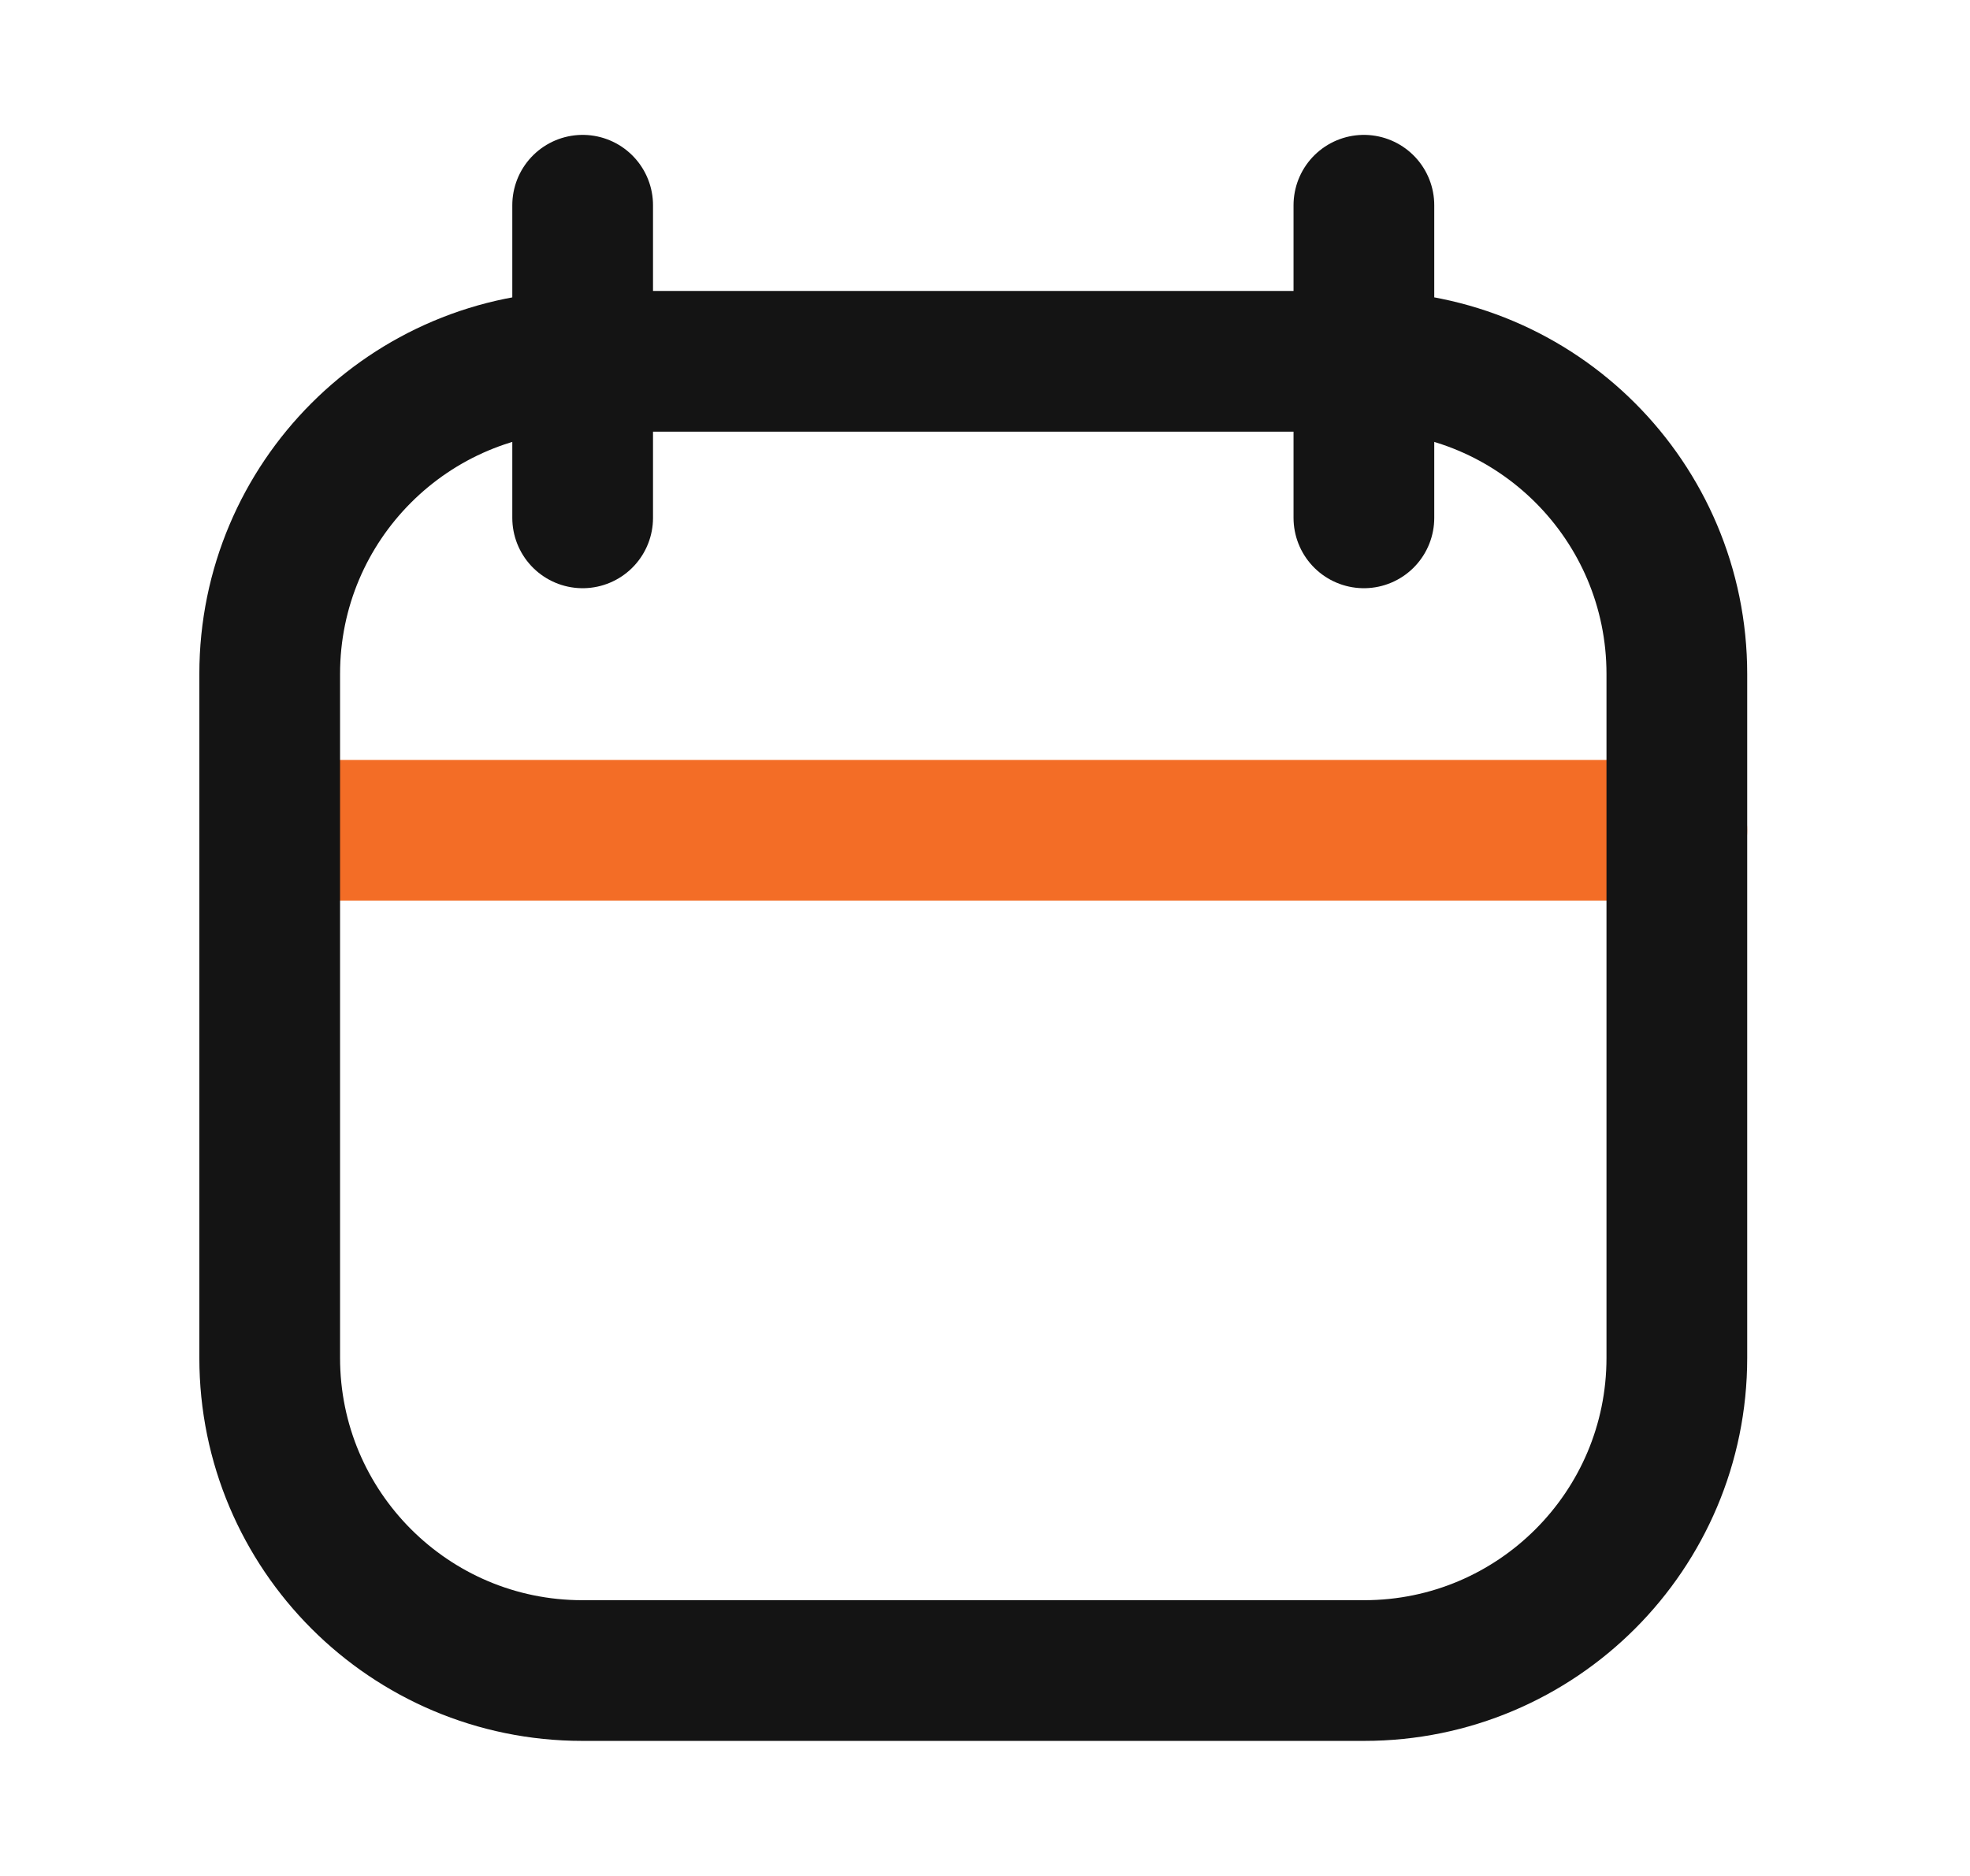
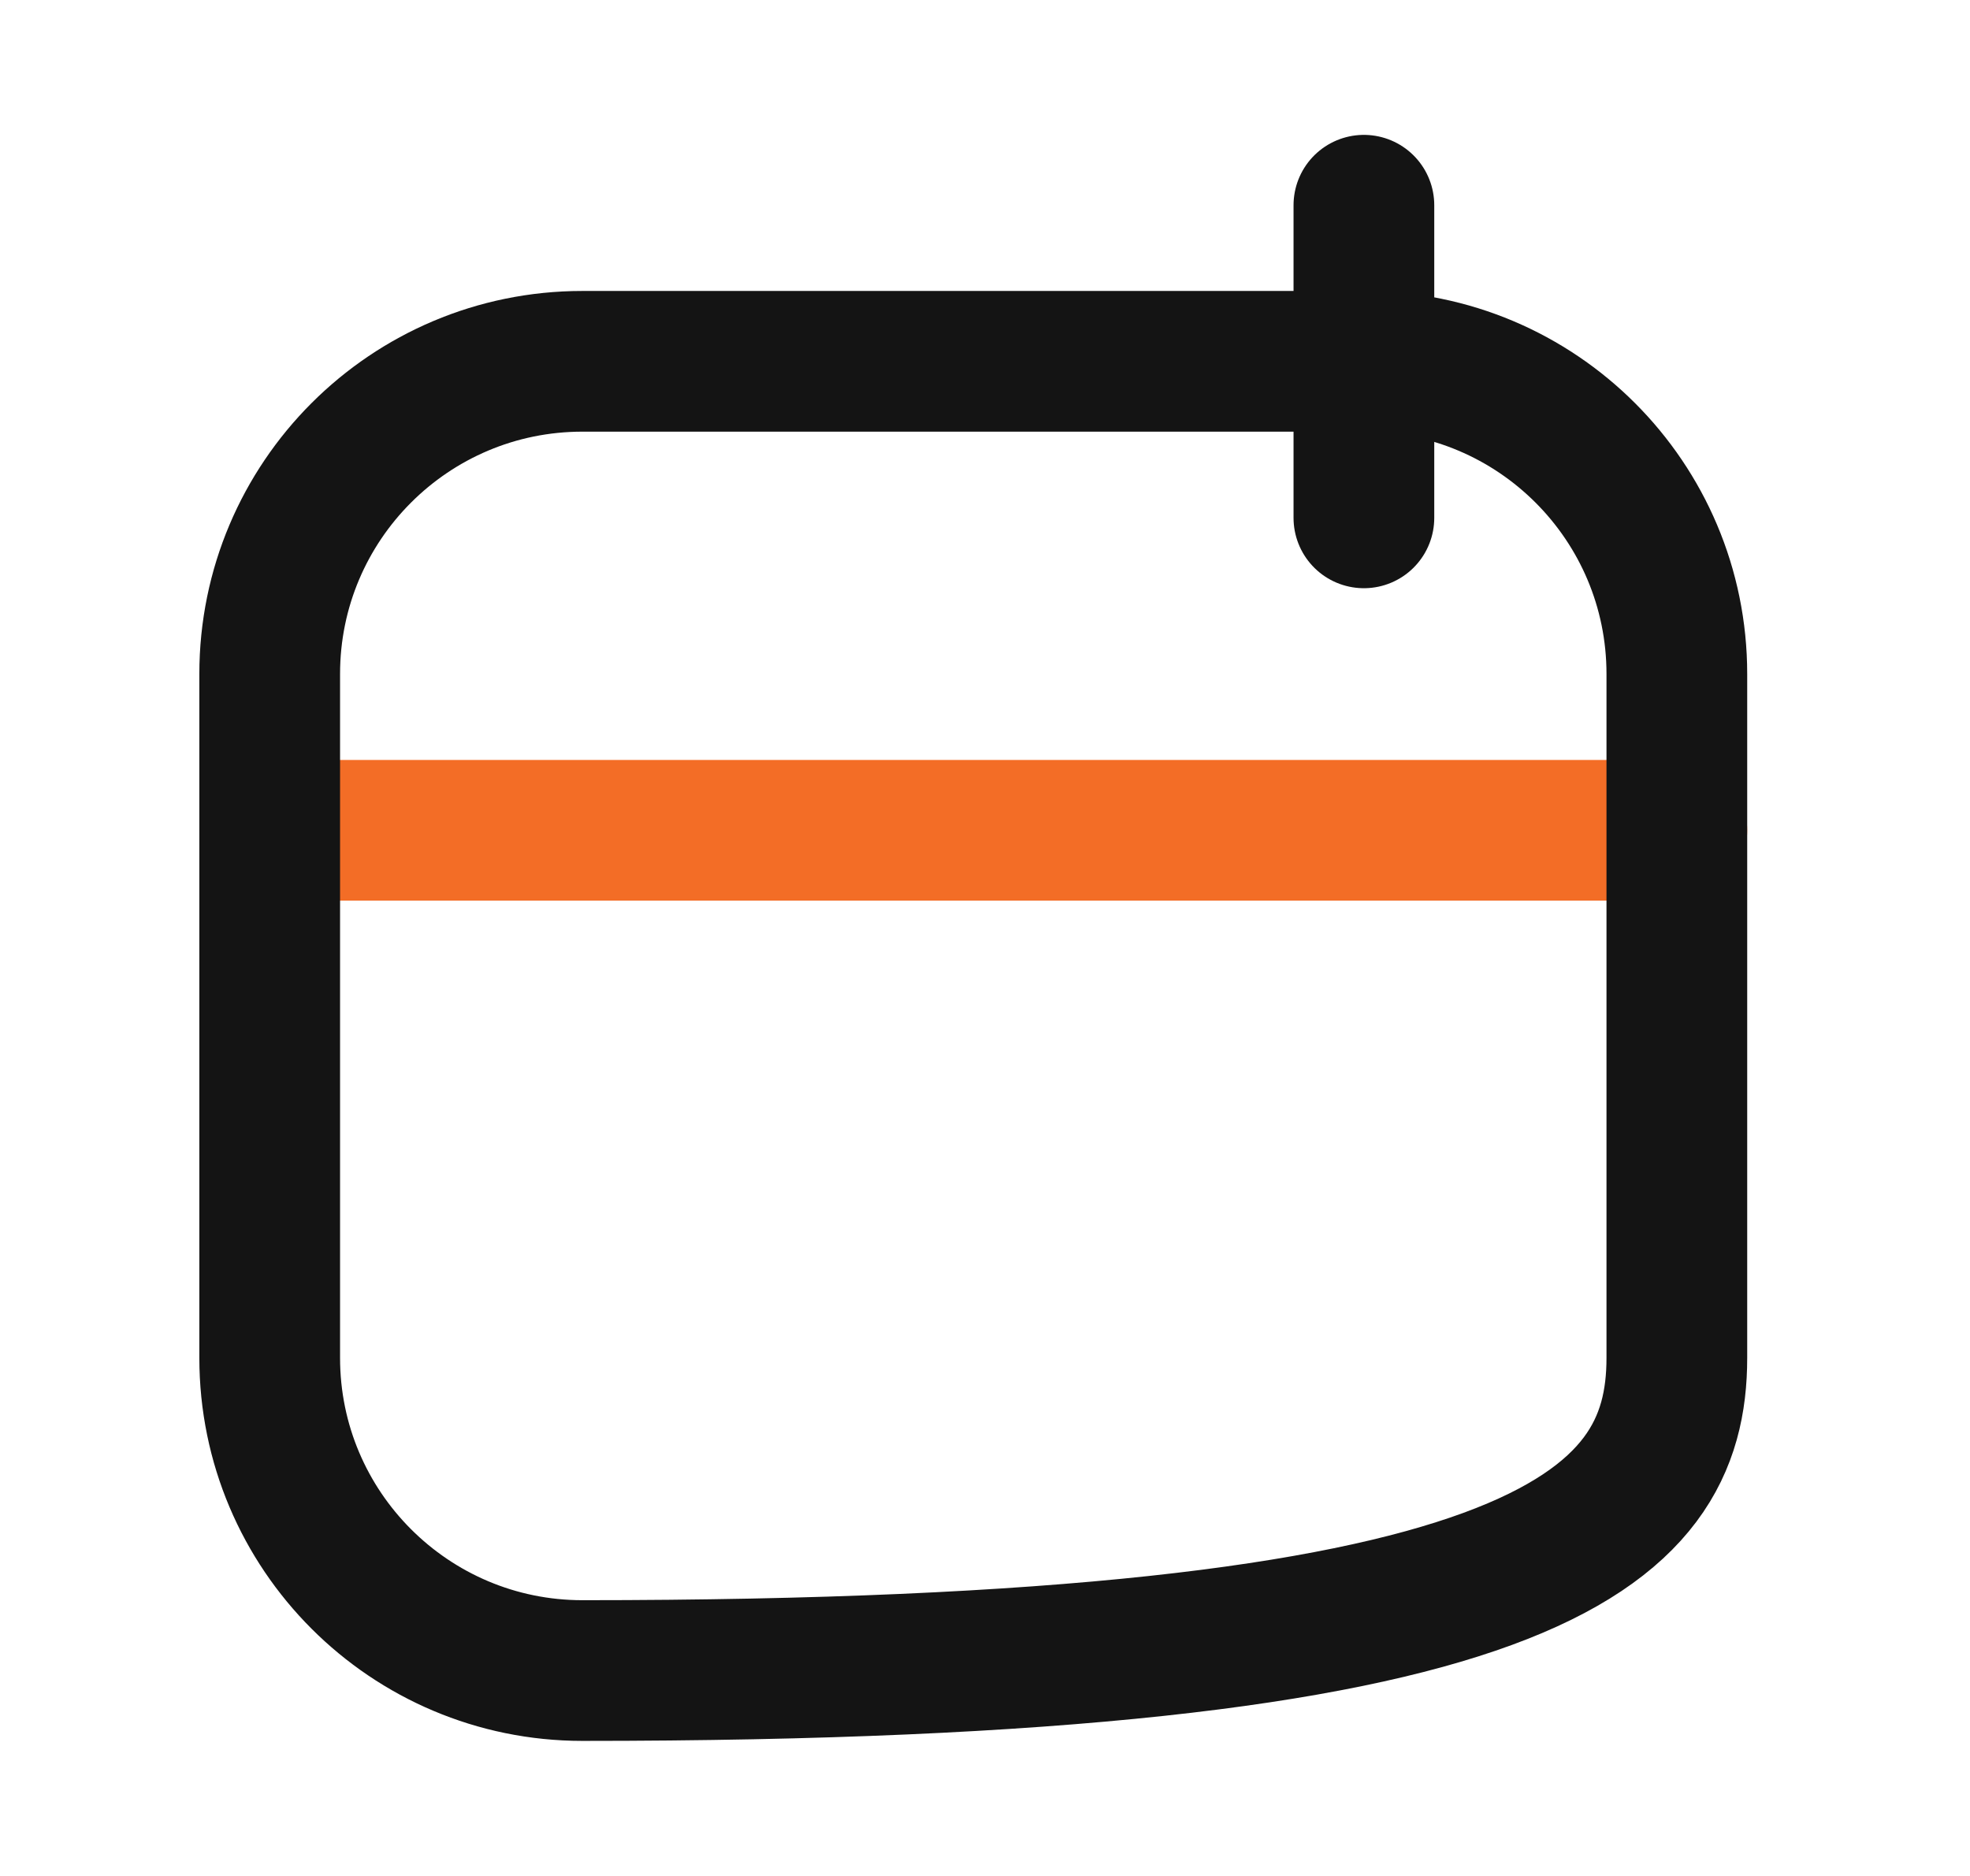
<svg xmlns="http://www.w3.org/2000/svg" width="21" height="20" viewBox="0 0 21 20" fill="none">
  <path d="M2.875 8.852H17.875" stroke="#F36D26" stroke-width="1.5" stroke-linecap="round" stroke-linejoin="round" />
  <path d="M14.539 2.188V5.521" stroke="#141414" stroke-width="1.5" stroke-linecap="round" stroke-linejoin="round" />
-   <path d="M6.211 2.188V5.521" stroke="#141414" stroke-width="1.5" stroke-linecap="round" stroke-linejoin="round" />
-   <path d="M14.542 3.852H6.208C4.367 3.852 2.875 5.344 2.875 7.185V14.477C2.875 16.317 4.367 17.81 6.208 17.81H14.542C16.383 17.81 17.875 16.317 17.875 14.477V7.185C17.875 5.344 16.383 3.852 14.542 3.852Z" stroke="#141414" stroke-width="1.5" stroke-linecap="round" stroke-linejoin="round" />
+   <path d="M14.542 3.852H6.208C4.367 3.852 2.875 5.344 2.875 7.185V14.477C2.875 16.317 4.367 17.81 6.208 17.81C16.383 17.81 17.875 16.317 17.875 14.477V7.185C17.875 5.344 16.383 3.852 14.542 3.852Z" stroke="#141414" stroke-width="1.5" stroke-linecap="round" stroke-linejoin="round" />
</svg>